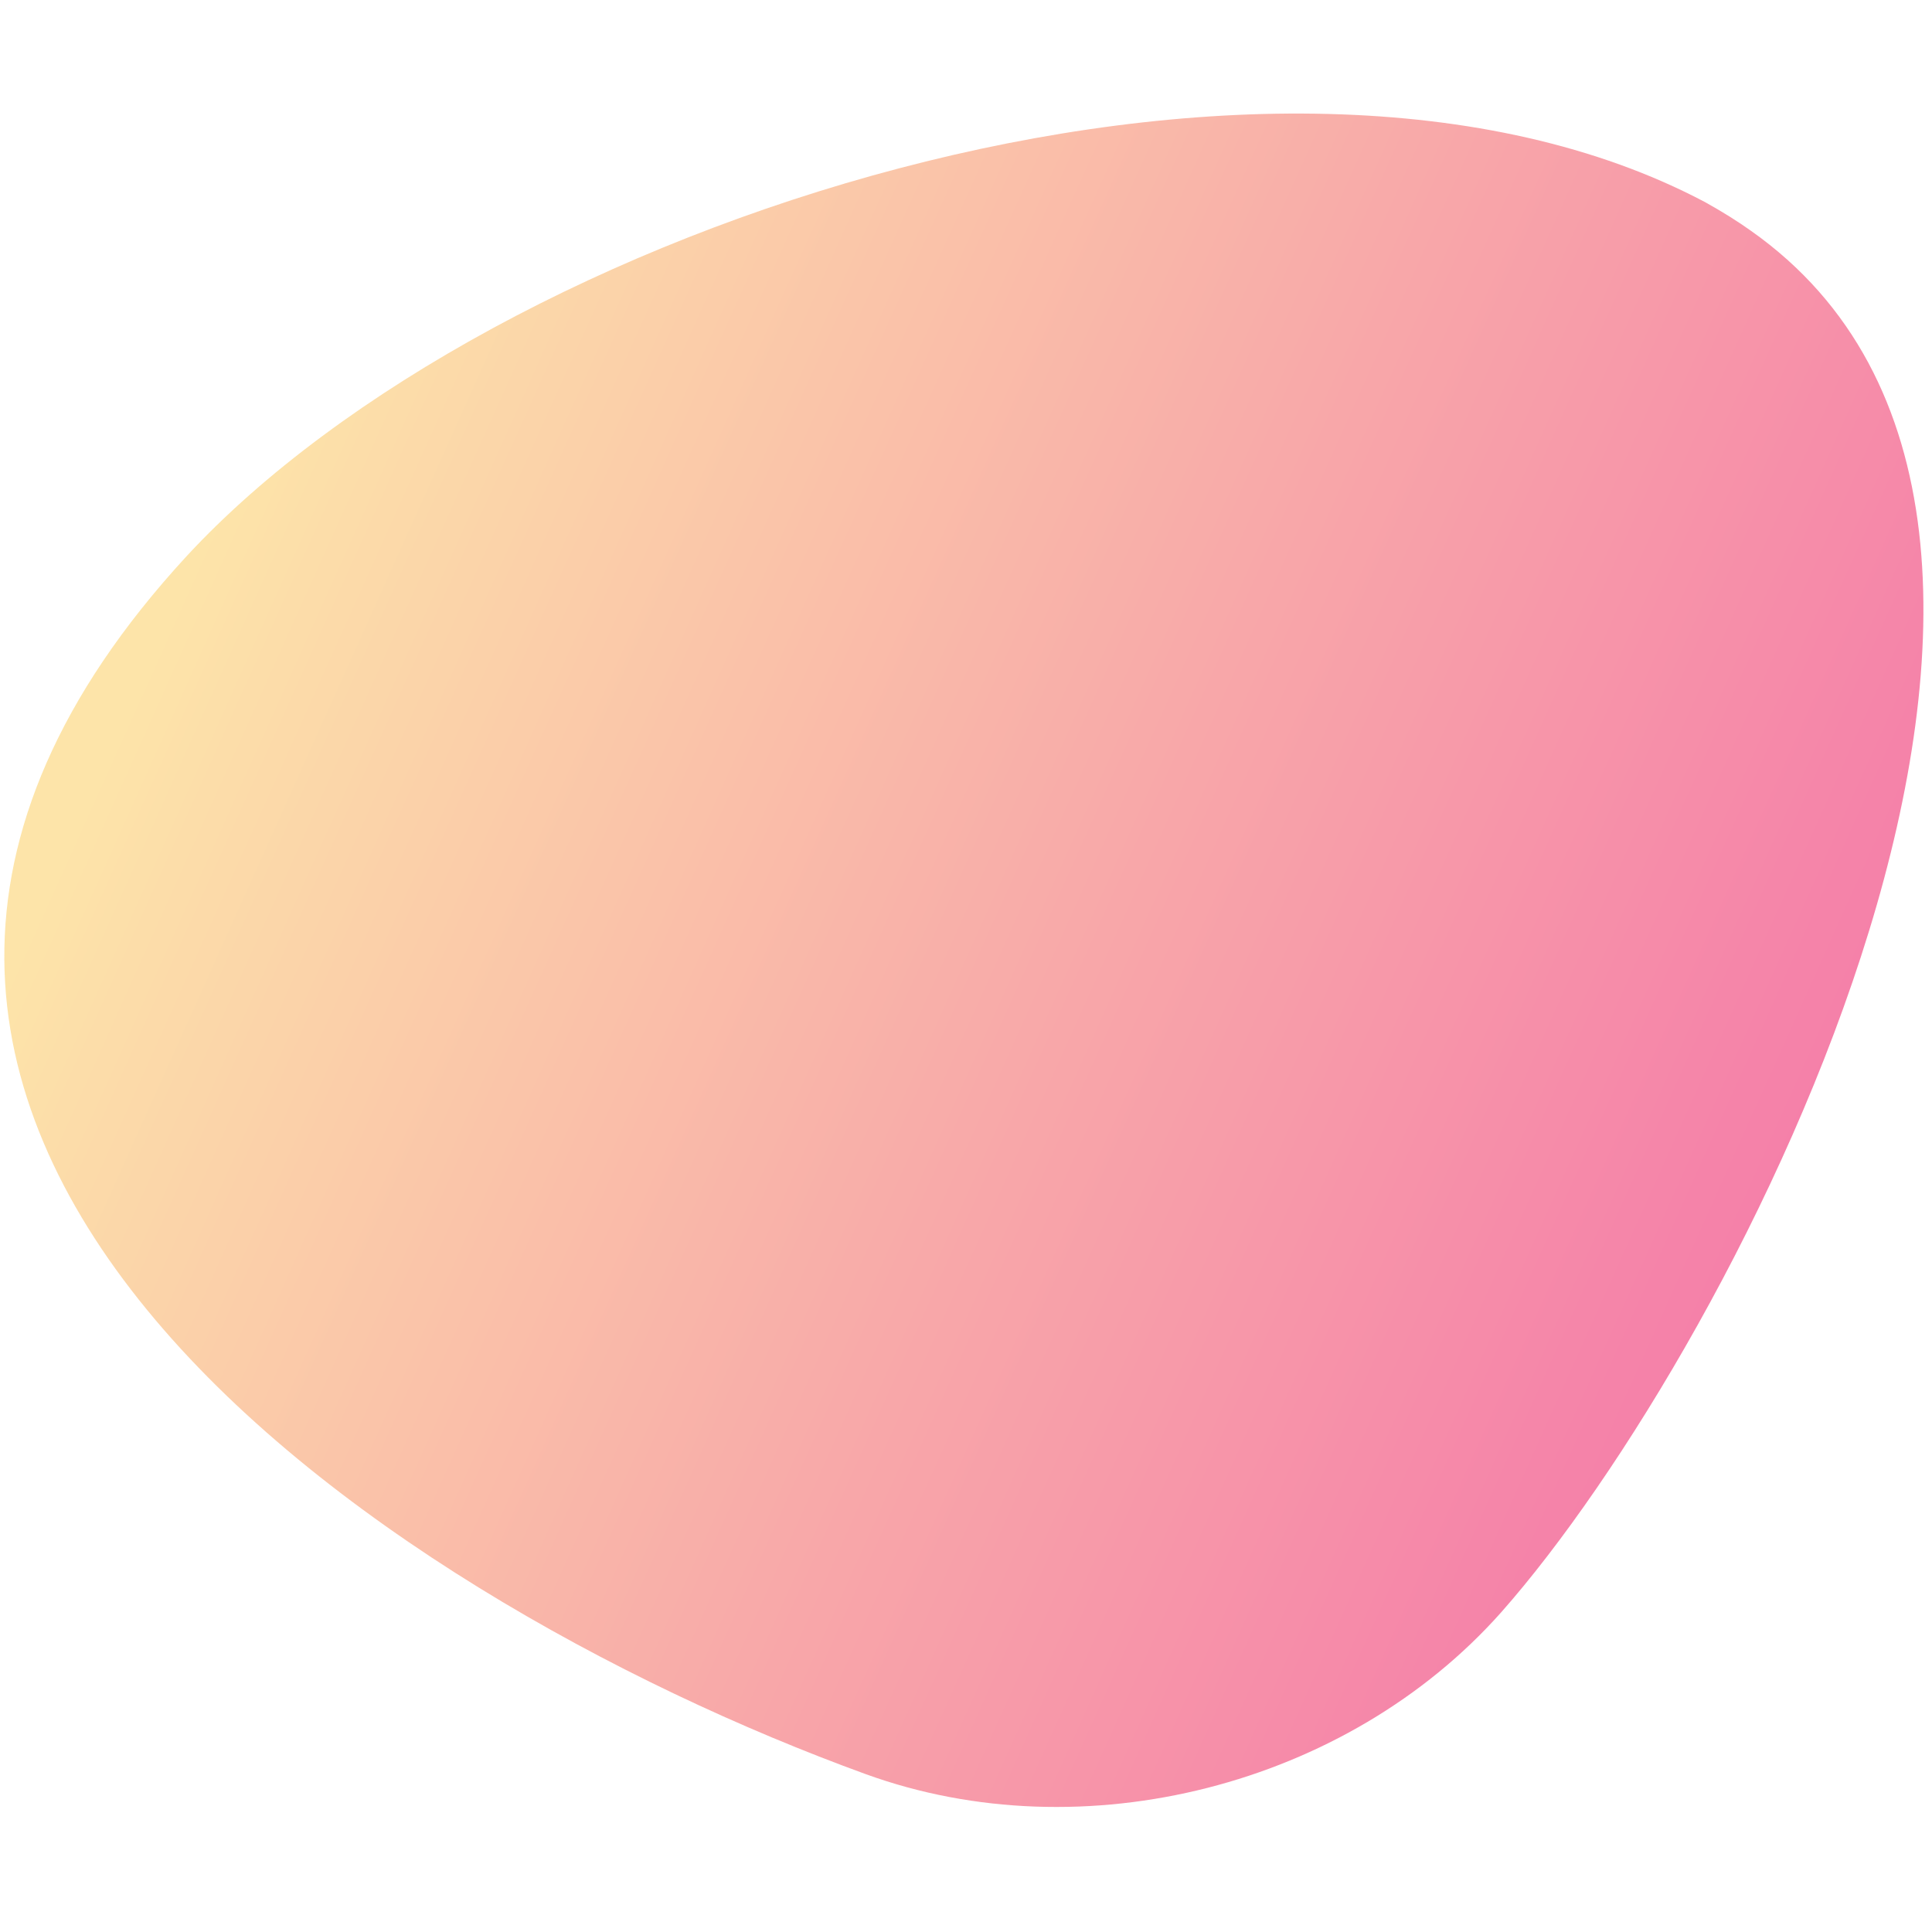
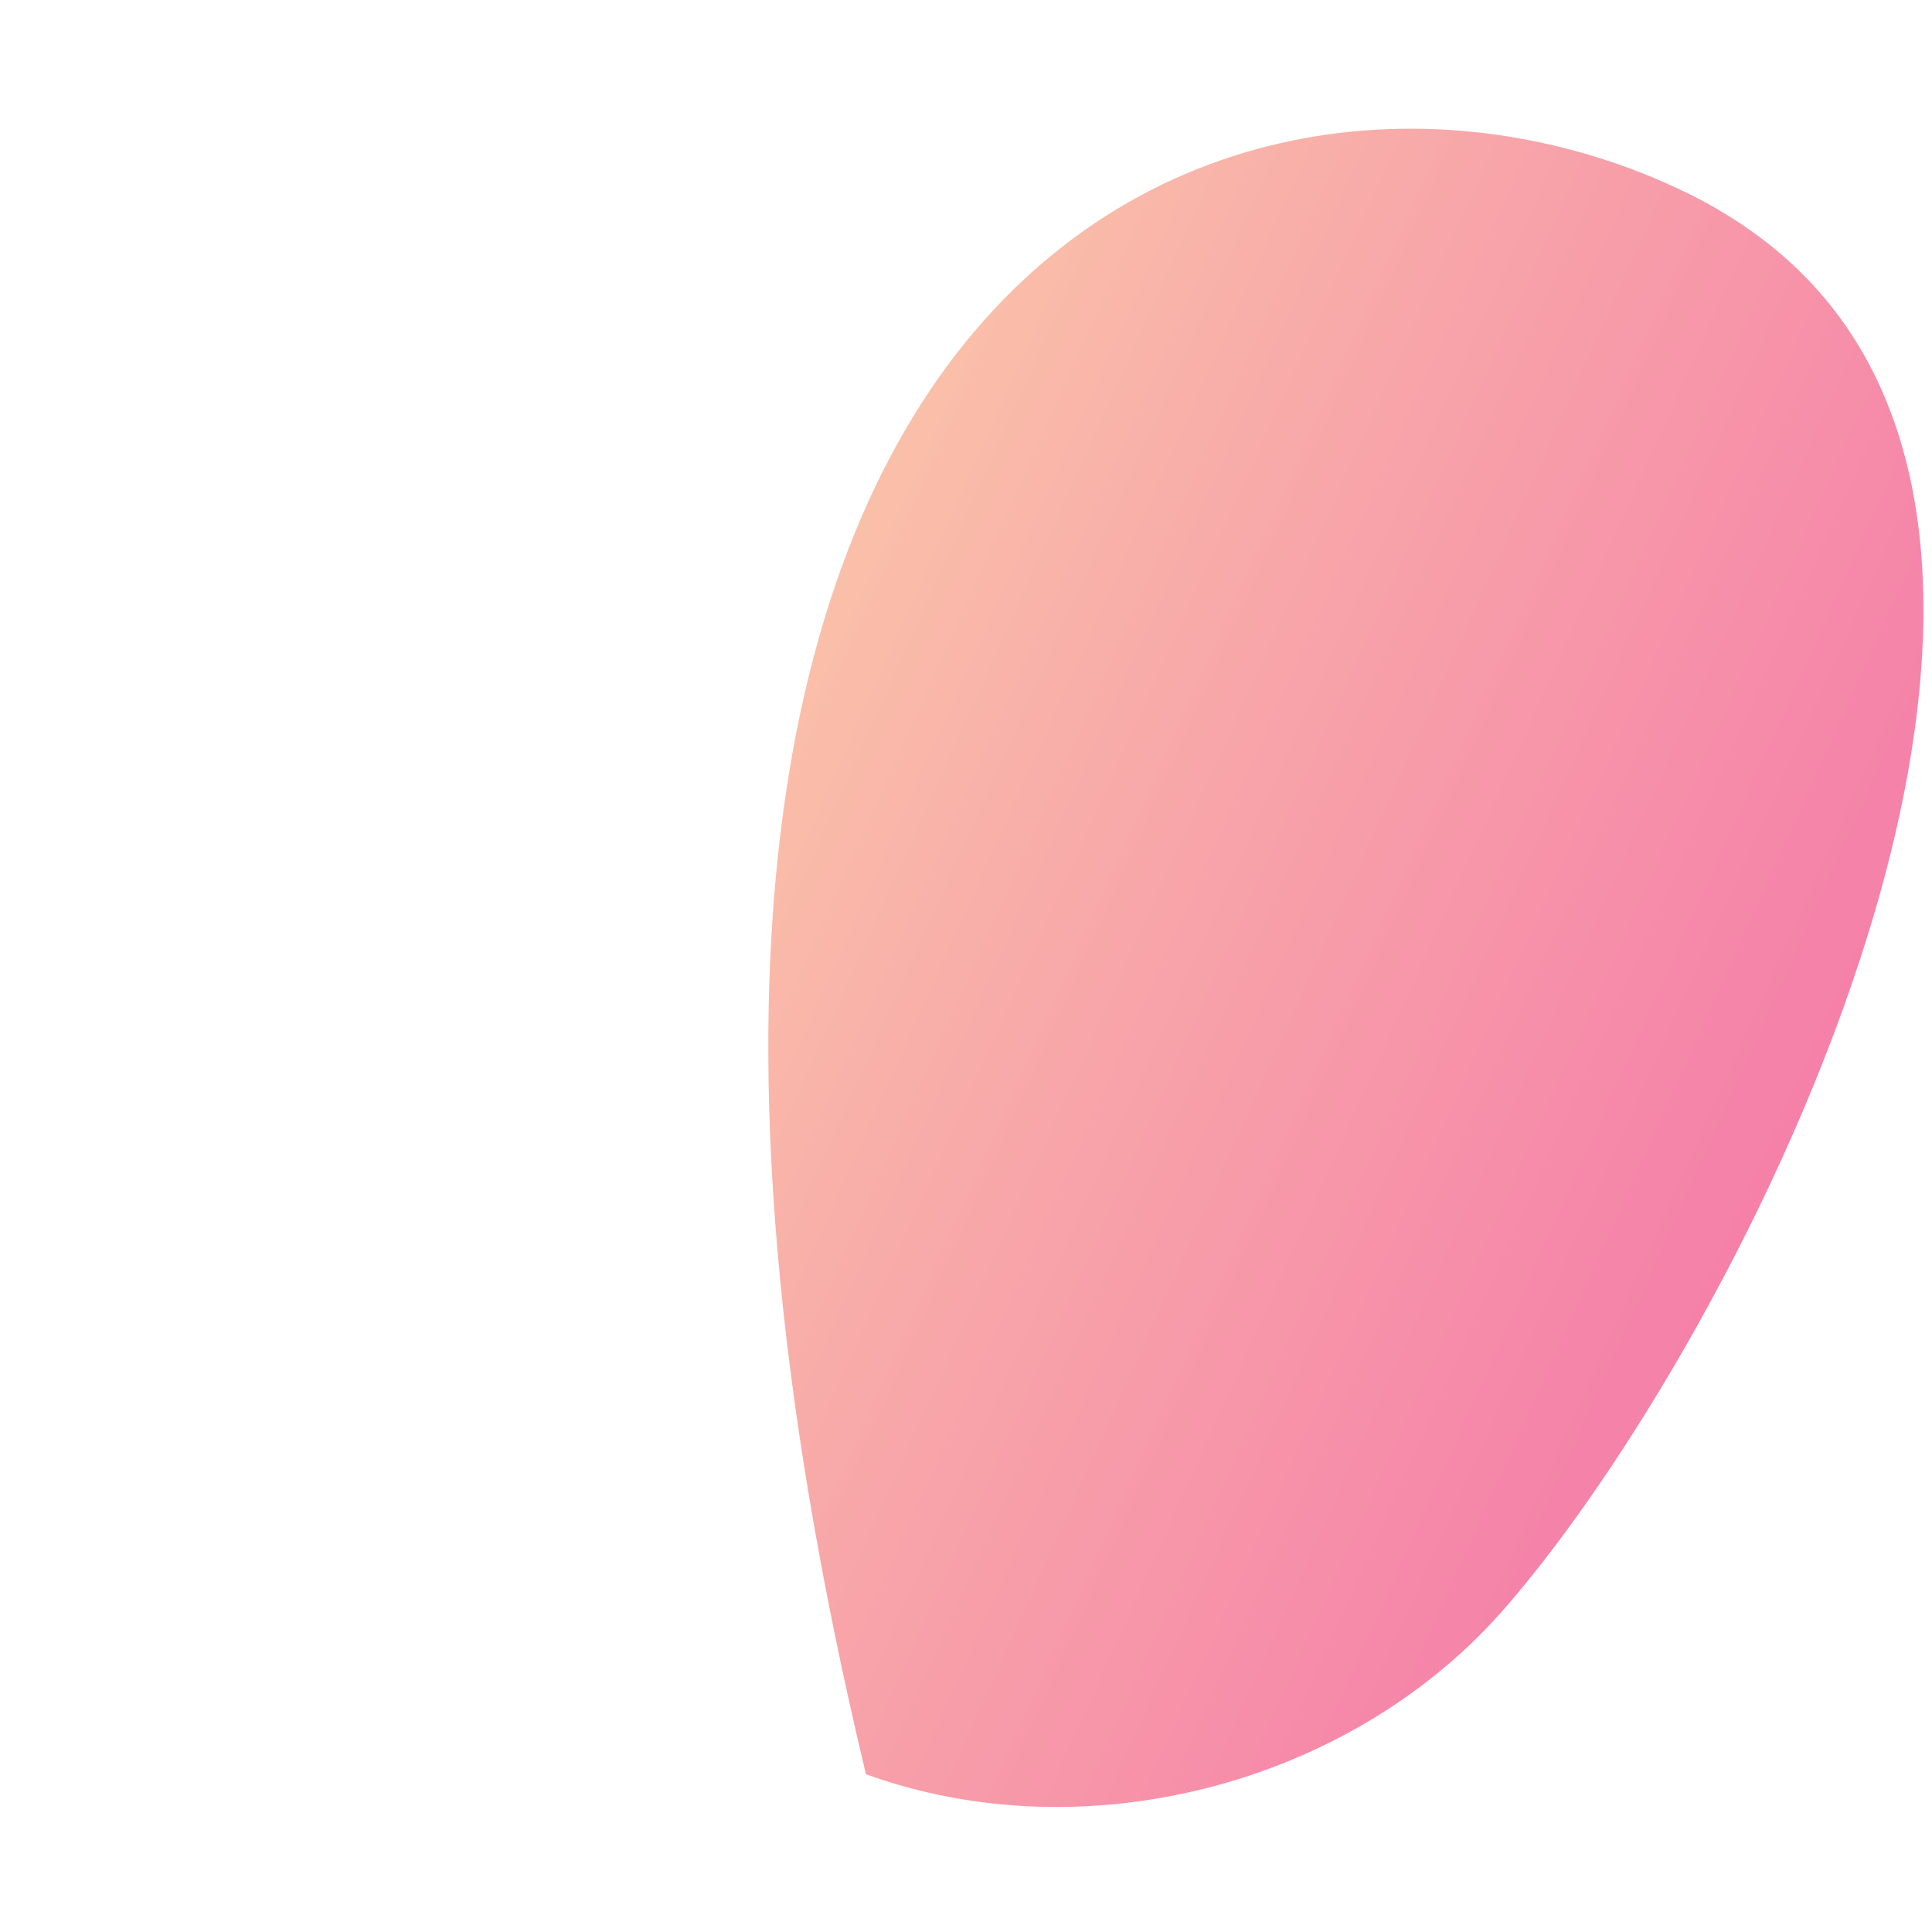
<svg xmlns="http://www.w3.org/2000/svg" id="Layer_1" x="0px" y="0px" viewBox="0 0 100.4 100.4" style="enable-background:new 0 0 100.4 100.4;" xml:space="preserve">
  <style type="text/css"> .st0{opacity:0.6;} .st1{fill:url(#SVGID_1_);} </style>
  <g class="st0">
    <linearGradient id="SVGID_1_" gradientUnits="userSpaceOnUse" x1="10.919" y1="26.304" x2="101.799" y2="67.208">
      <stop offset="6.029647e-03" style="stop-color:#FBD26F" />
      <stop offset="6.683903e-02" style="stop-color:#FAC56F" />
      <stop offset="0.525" style="stop-color:#F36B6F" />
      <stop offset="0.846" style="stop-color:#EF326F" />
      <stop offset="1" style="stop-color:#ED1C6F" />
    </linearGradient>
-     <path class="st1" d="M91,12c21.4,15.1-0.7,57.9-13,71.8c-8,9-21.7,12.5-33,8.4c-25.6-9.3-62.3-34-35.3-63.3 C25.7,11.6,66.1-1.4,88.6,10.5C89.5,11,90.3,11.5,91,12z" />
+     <path class="st1" d="M91,12c21.4,15.1-0.7,57.9-13,71.8c-8,9-21.7,12.5-33,8.4C25.7,11.6,66.1-1.4,88.6,10.5C89.5,11,90.3,11.5,91,12z" />
  </g>
</svg>